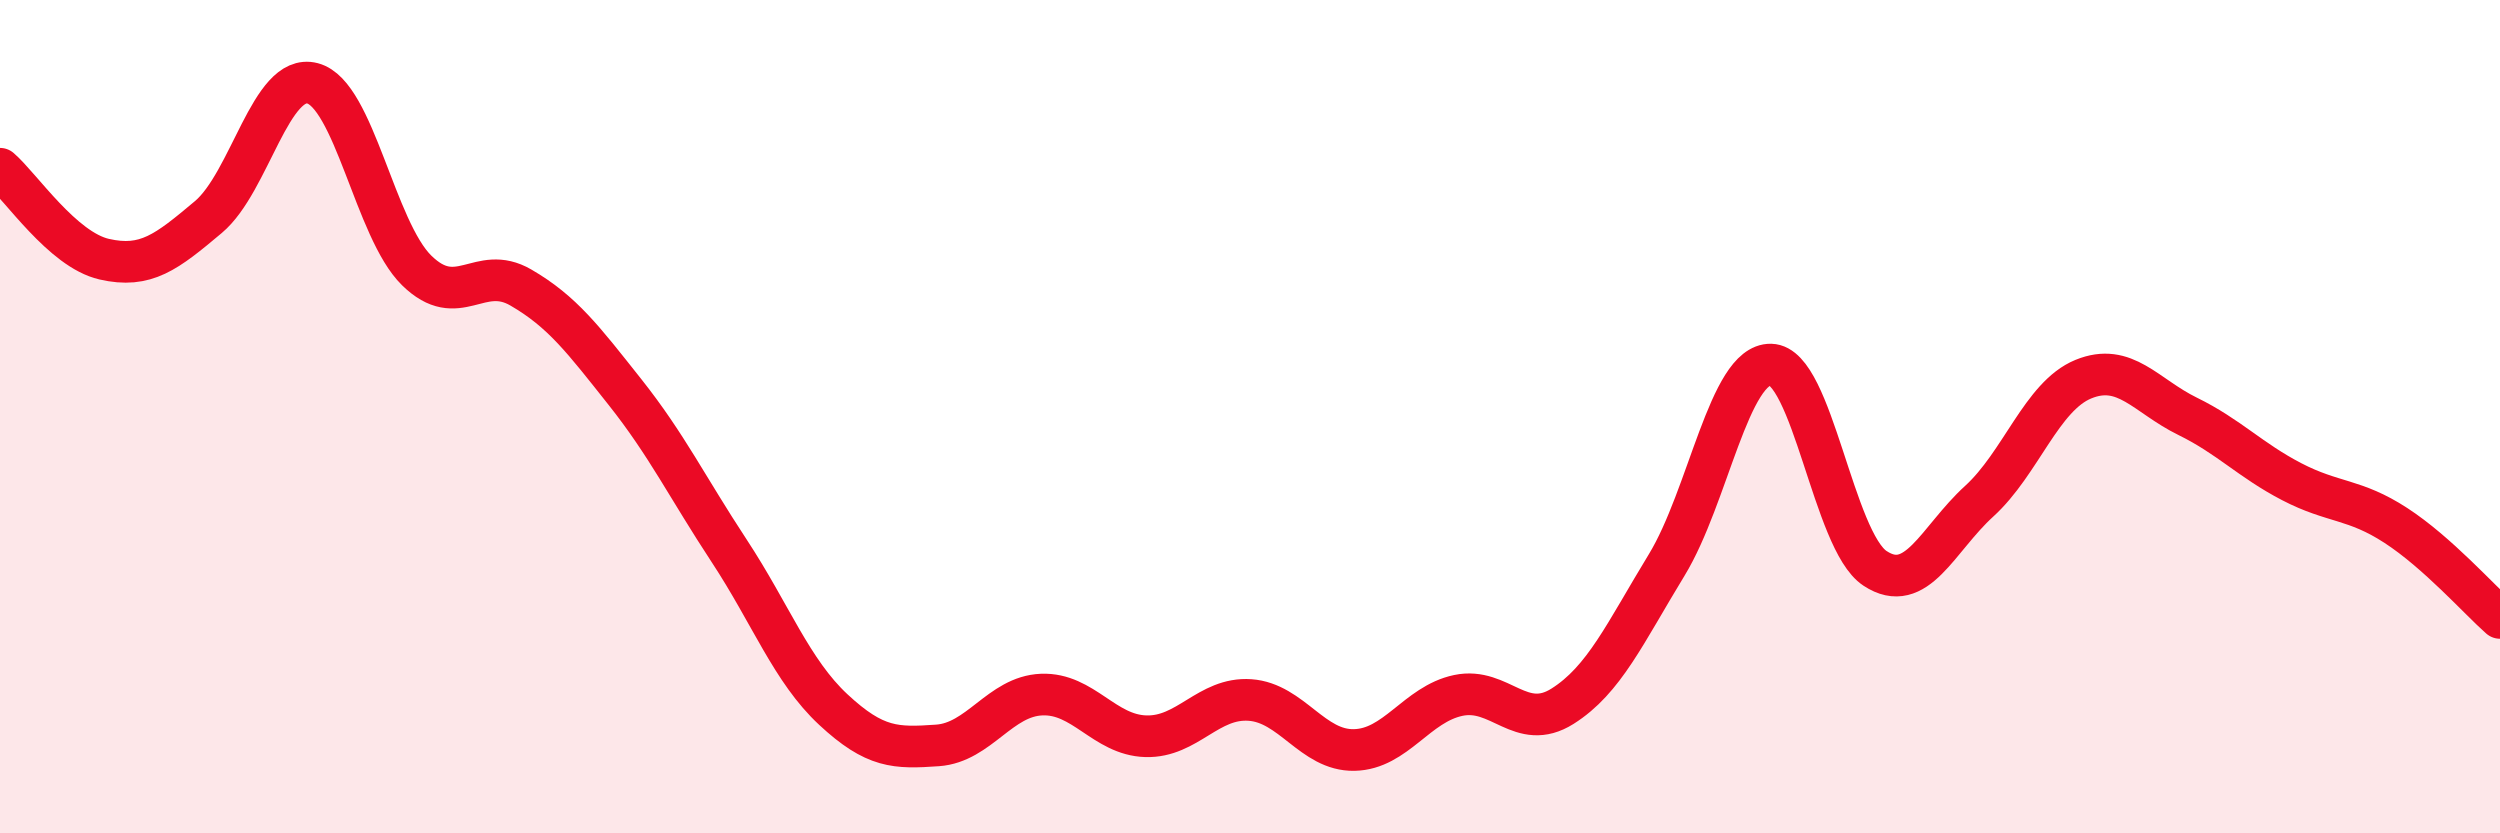
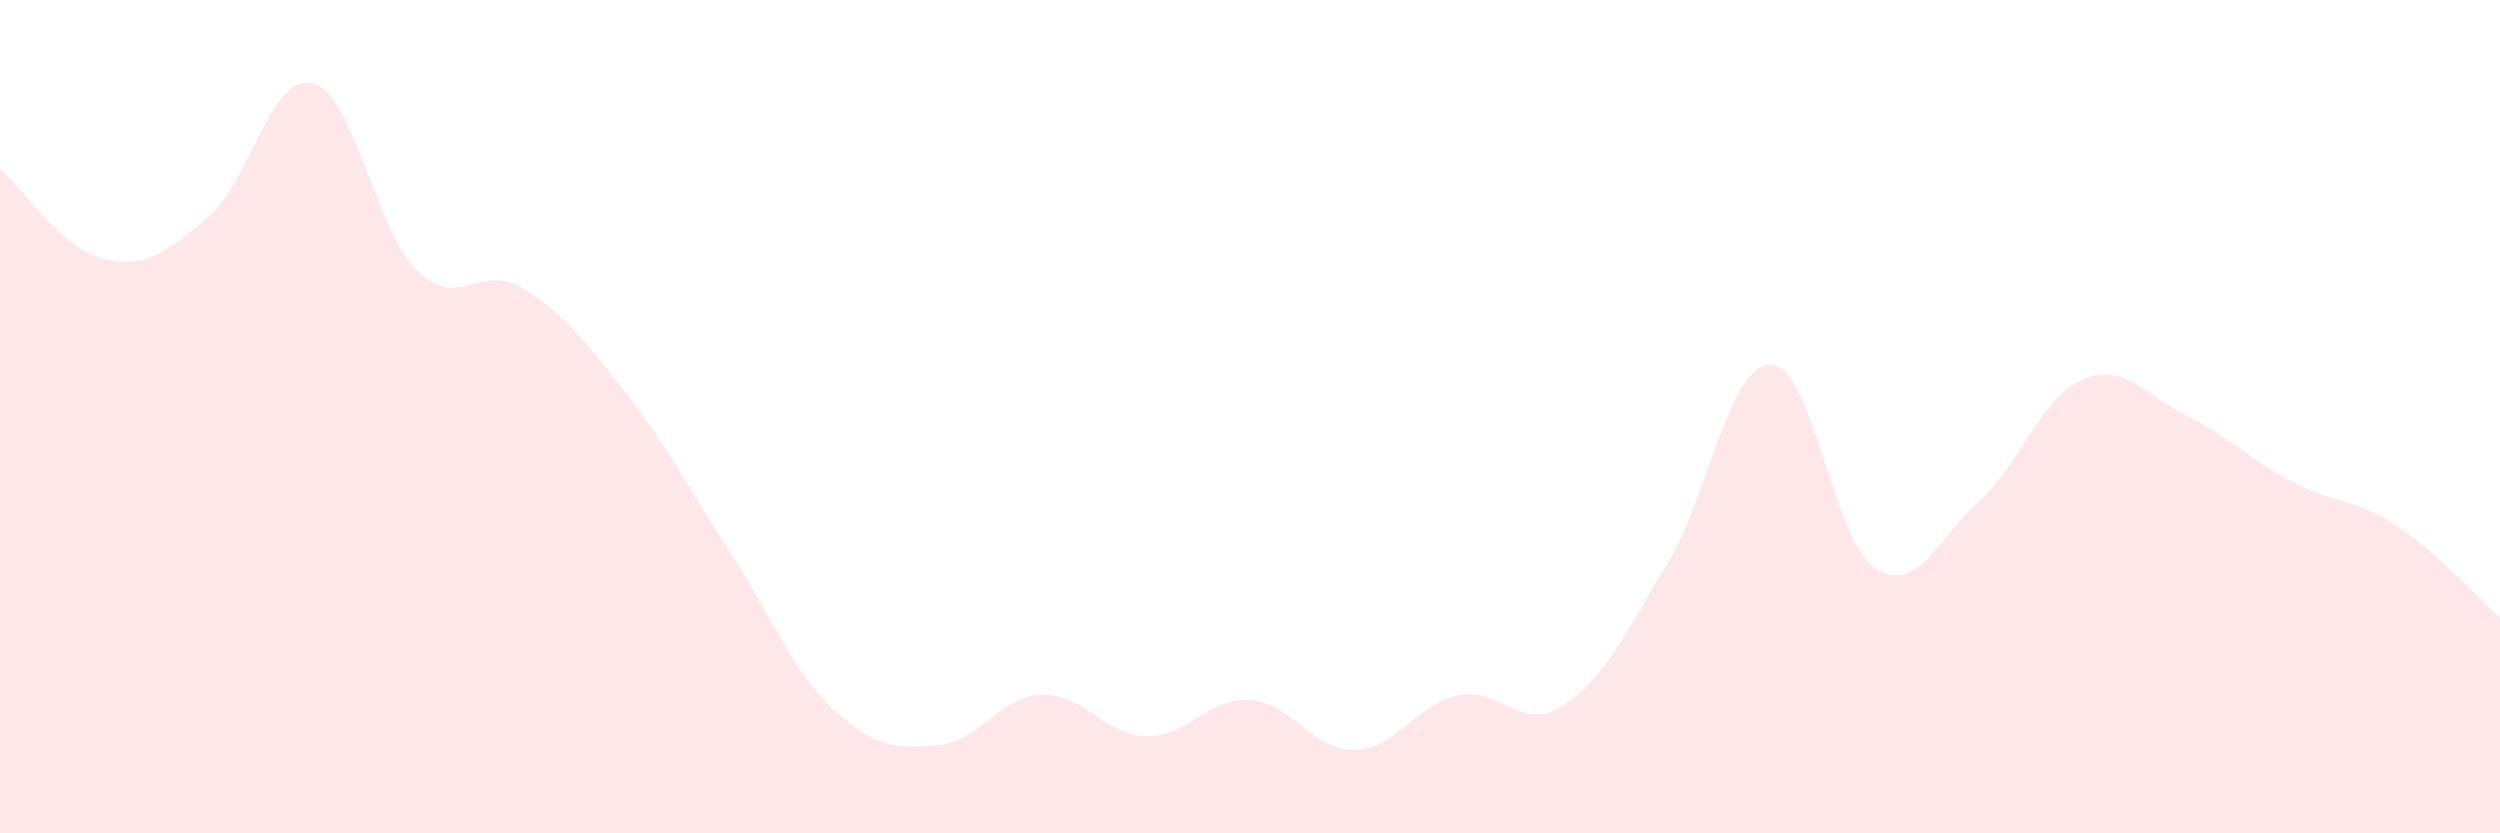
<svg xmlns="http://www.w3.org/2000/svg" width="60" height="20" viewBox="0 0 60 20">
  <path d="M 0,4.05 C 0.5,4.48 1.5,5.99 2.5,6.22 C 3.5,6.45 4,6.05 5,5.21 C 6,4.37 6.5,1.74 7.5,2 C 8.5,2.26 9,5.51 10,6.49 C 11,7.47 11.5,6.32 12.5,6.9 C 13.5,7.48 14,8.15 15,9.41 C 16,10.67 16.5,11.7 17.5,13.22 C 18.5,14.74 19,16.1 20,17.03 C 21,17.96 21.5,17.96 22.5,17.89 C 23.5,17.82 24,16.71 25,16.67 C 26,16.63 26.5,17.64 27.5,17.67 C 28.5,17.7 29,16.73 30,16.8 C 31,16.87 31.5,18.02 32.5,18 C 33.5,17.98 34,16.9 35,16.69 C 36,16.48 36.5,17.58 37.5,16.95 C 38.5,16.32 39,15.2 40,13.56 C 41,11.92 41.5,8.73 42.5,8.75 C 43.5,8.77 44,12.98 45,13.64 C 46,14.3 46.5,12.94 47.5,12.03 C 48.5,11.12 49,9.51 50,9.1 C 51,8.69 51.5,9.5 52.5,9.99 C 53.5,10.48 54,11.04 55,11.56 C 56,12.08 56.5,11.96 57.5,12.61 C 58.5,13.26 59.5,14.39 60,14.83L60 20L0 20Z" fill="#EB0A25" opacity="0.1" stroke-linecap="round" stroke-linejoin="round" />
-   <path d="M 0,4.05 C 0.5,4.48 1.5,5.99 2.5,6.22 C 3.5,6.45 4,6.05 5,5.21 C 6,4.37 6.5,1.74 7.5,2 C 8.5,2.26 9,5.51 10,6.49 C 11,7.47 11.5,6.32 12.5,6.9 C 13.5,7.48 14,8.15 15,9.41 C 16,10.67 16.5,11.7 17.5,13.22 C 18.5,14.74 19,16.1 20,17.03 C 21,17.96 21.5,17.96 22.5,17.89 C 23.5,17.82 24,16.71 25,16.67 C 26,16.63 26.5,17.64 27.5,17.67 C 28.5,17.7 29,16.73 30,16.8 C 31,16.87 31.5,18.02 32.5,18 C 33.5,17.98 34,16.9 35,16.69 C 36,16.48 36.5,17.58 37.5,16.95 C 38.5,16.32 39,15.2 40,13.56 C 41,11.92 41.5,8.73 42.5,8.75 C 43.5,8.77 44,12.98 45,13.64 C 46,14.3 46.5,12.94 47.5,12.03 C 48.5,11.12 49,9.51 50,9.1 C 51,8.69 51.5,9.5 52.5,9.99 C 53.5,10.48 54,11.04 55,11.56 C 56,12.08 56.5,11.96 57.5,12.61 C 58.5,13.26 59.5,14.39 60,14.83" stroke="#EB0A25" stroke-width="1" fill="none" stroke-linecap="round" stroke-linejoin="round" />
</svg>